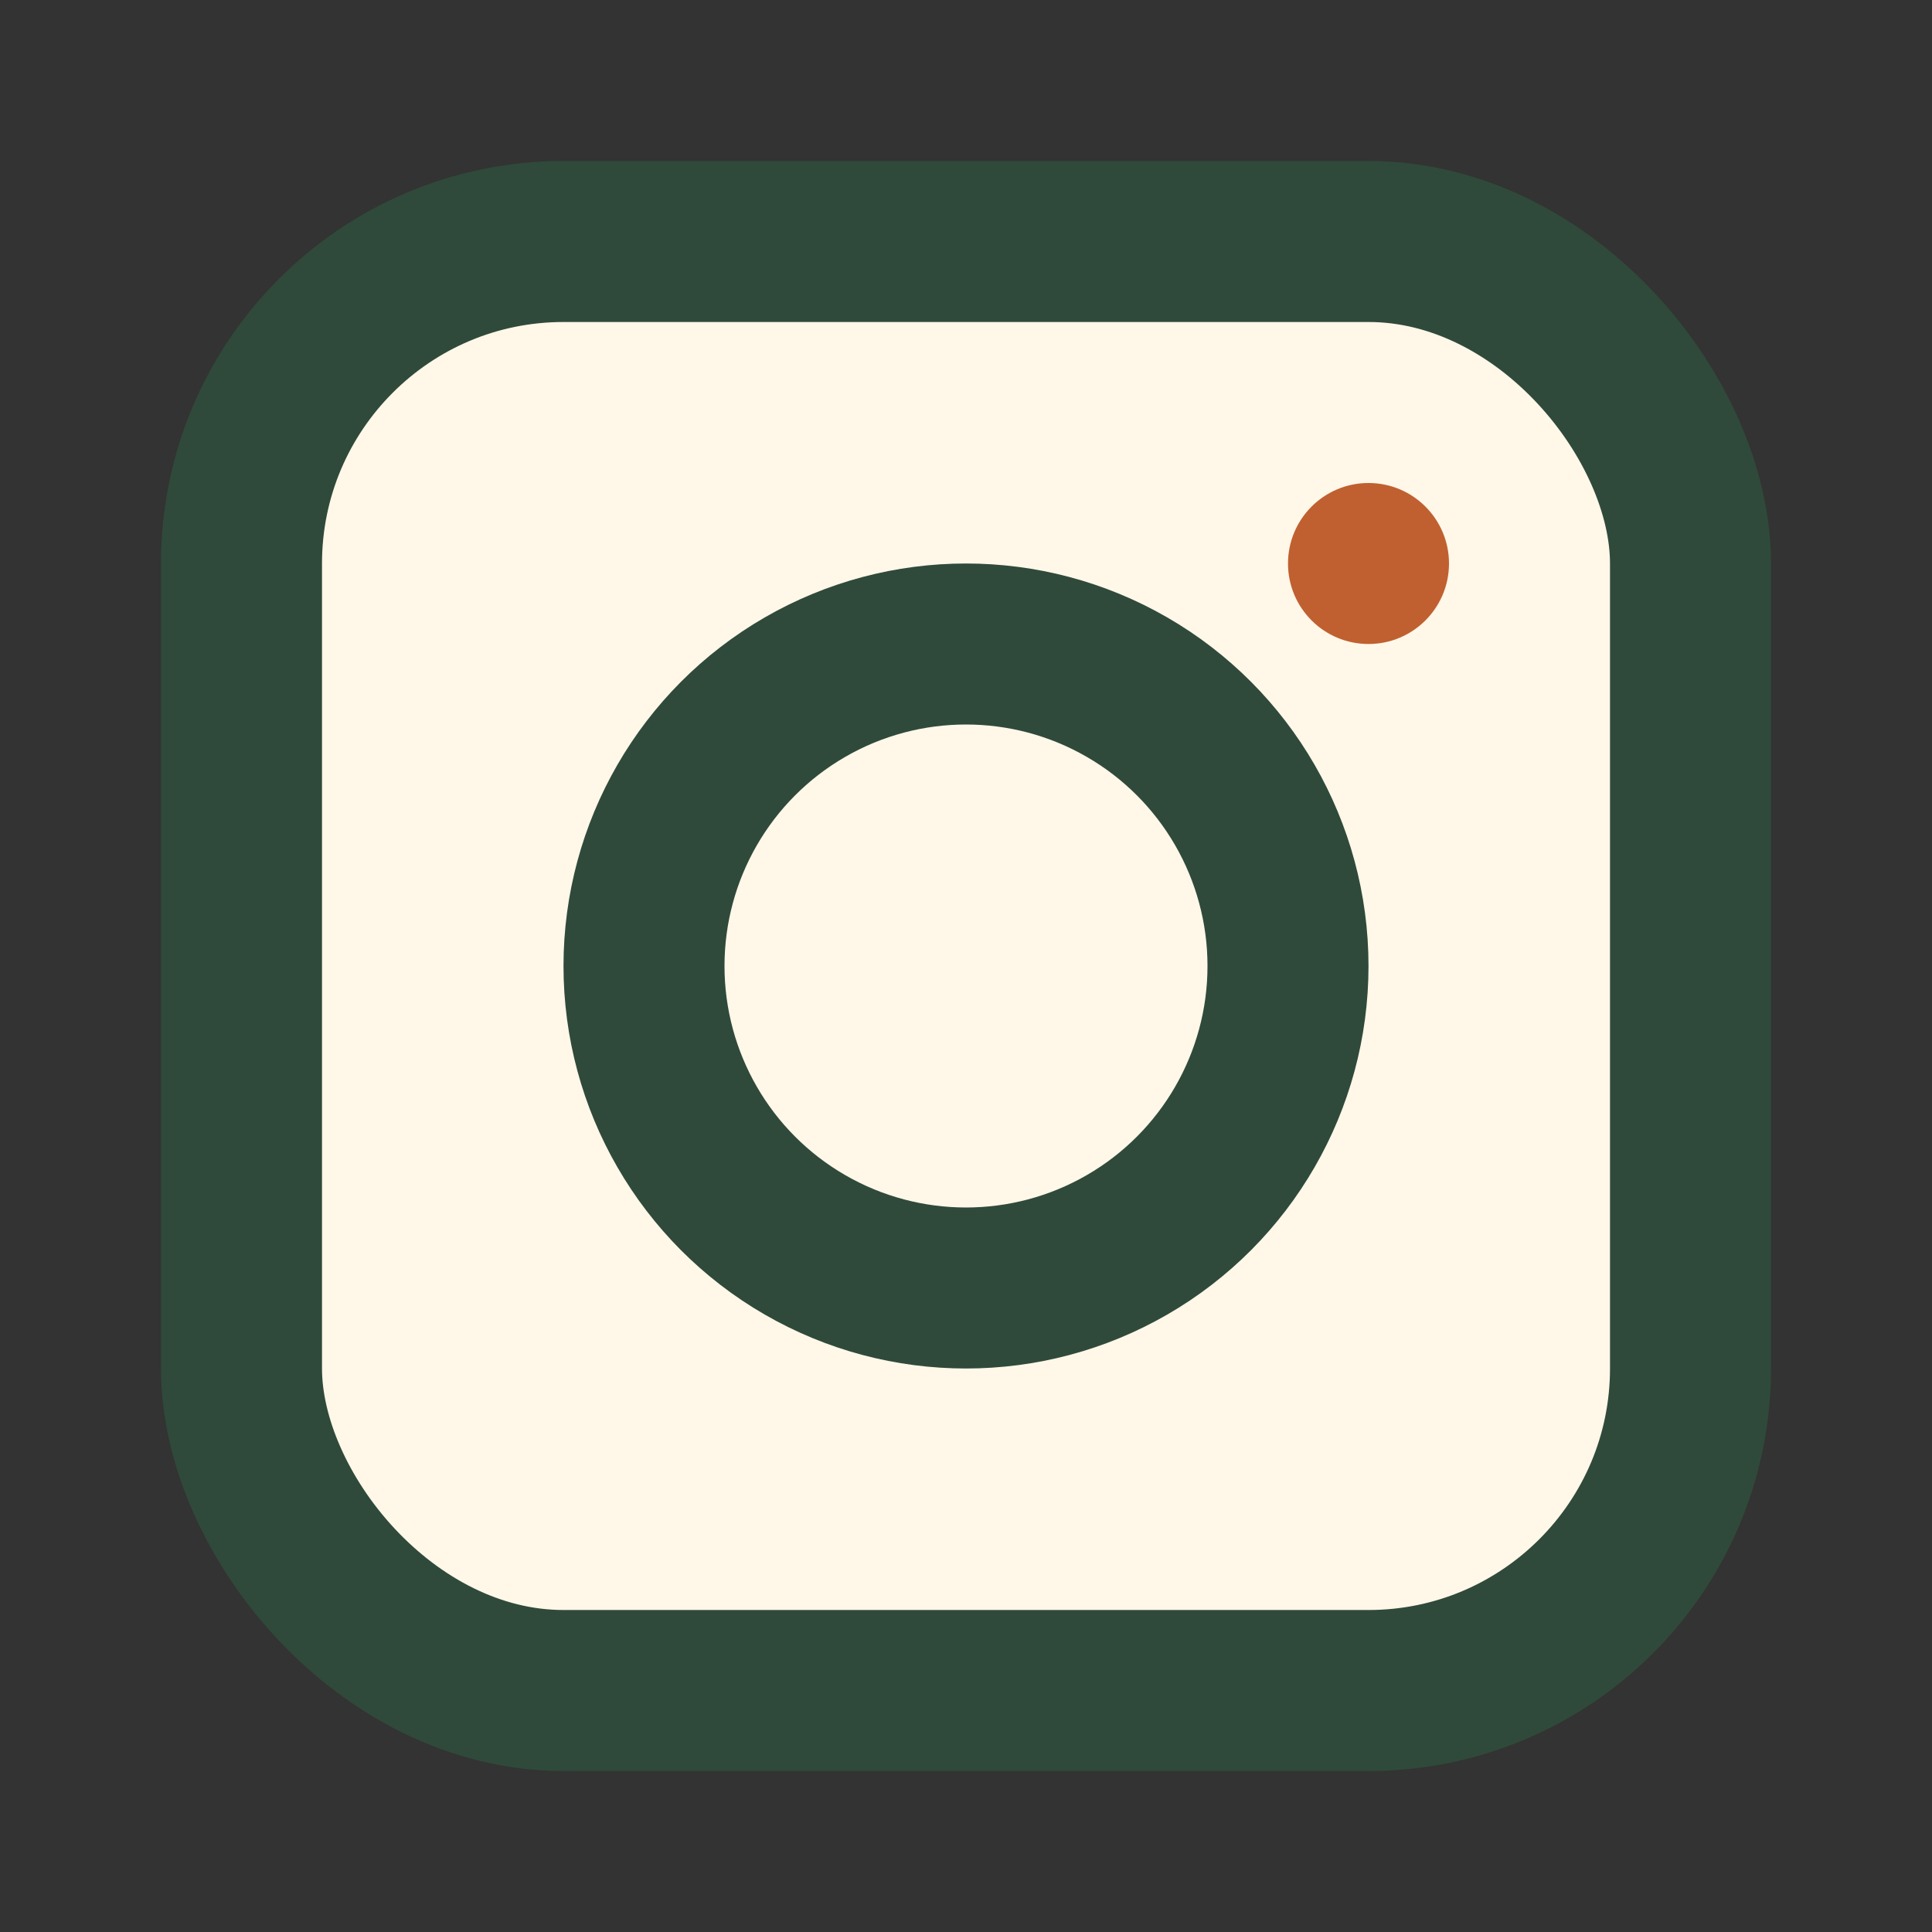
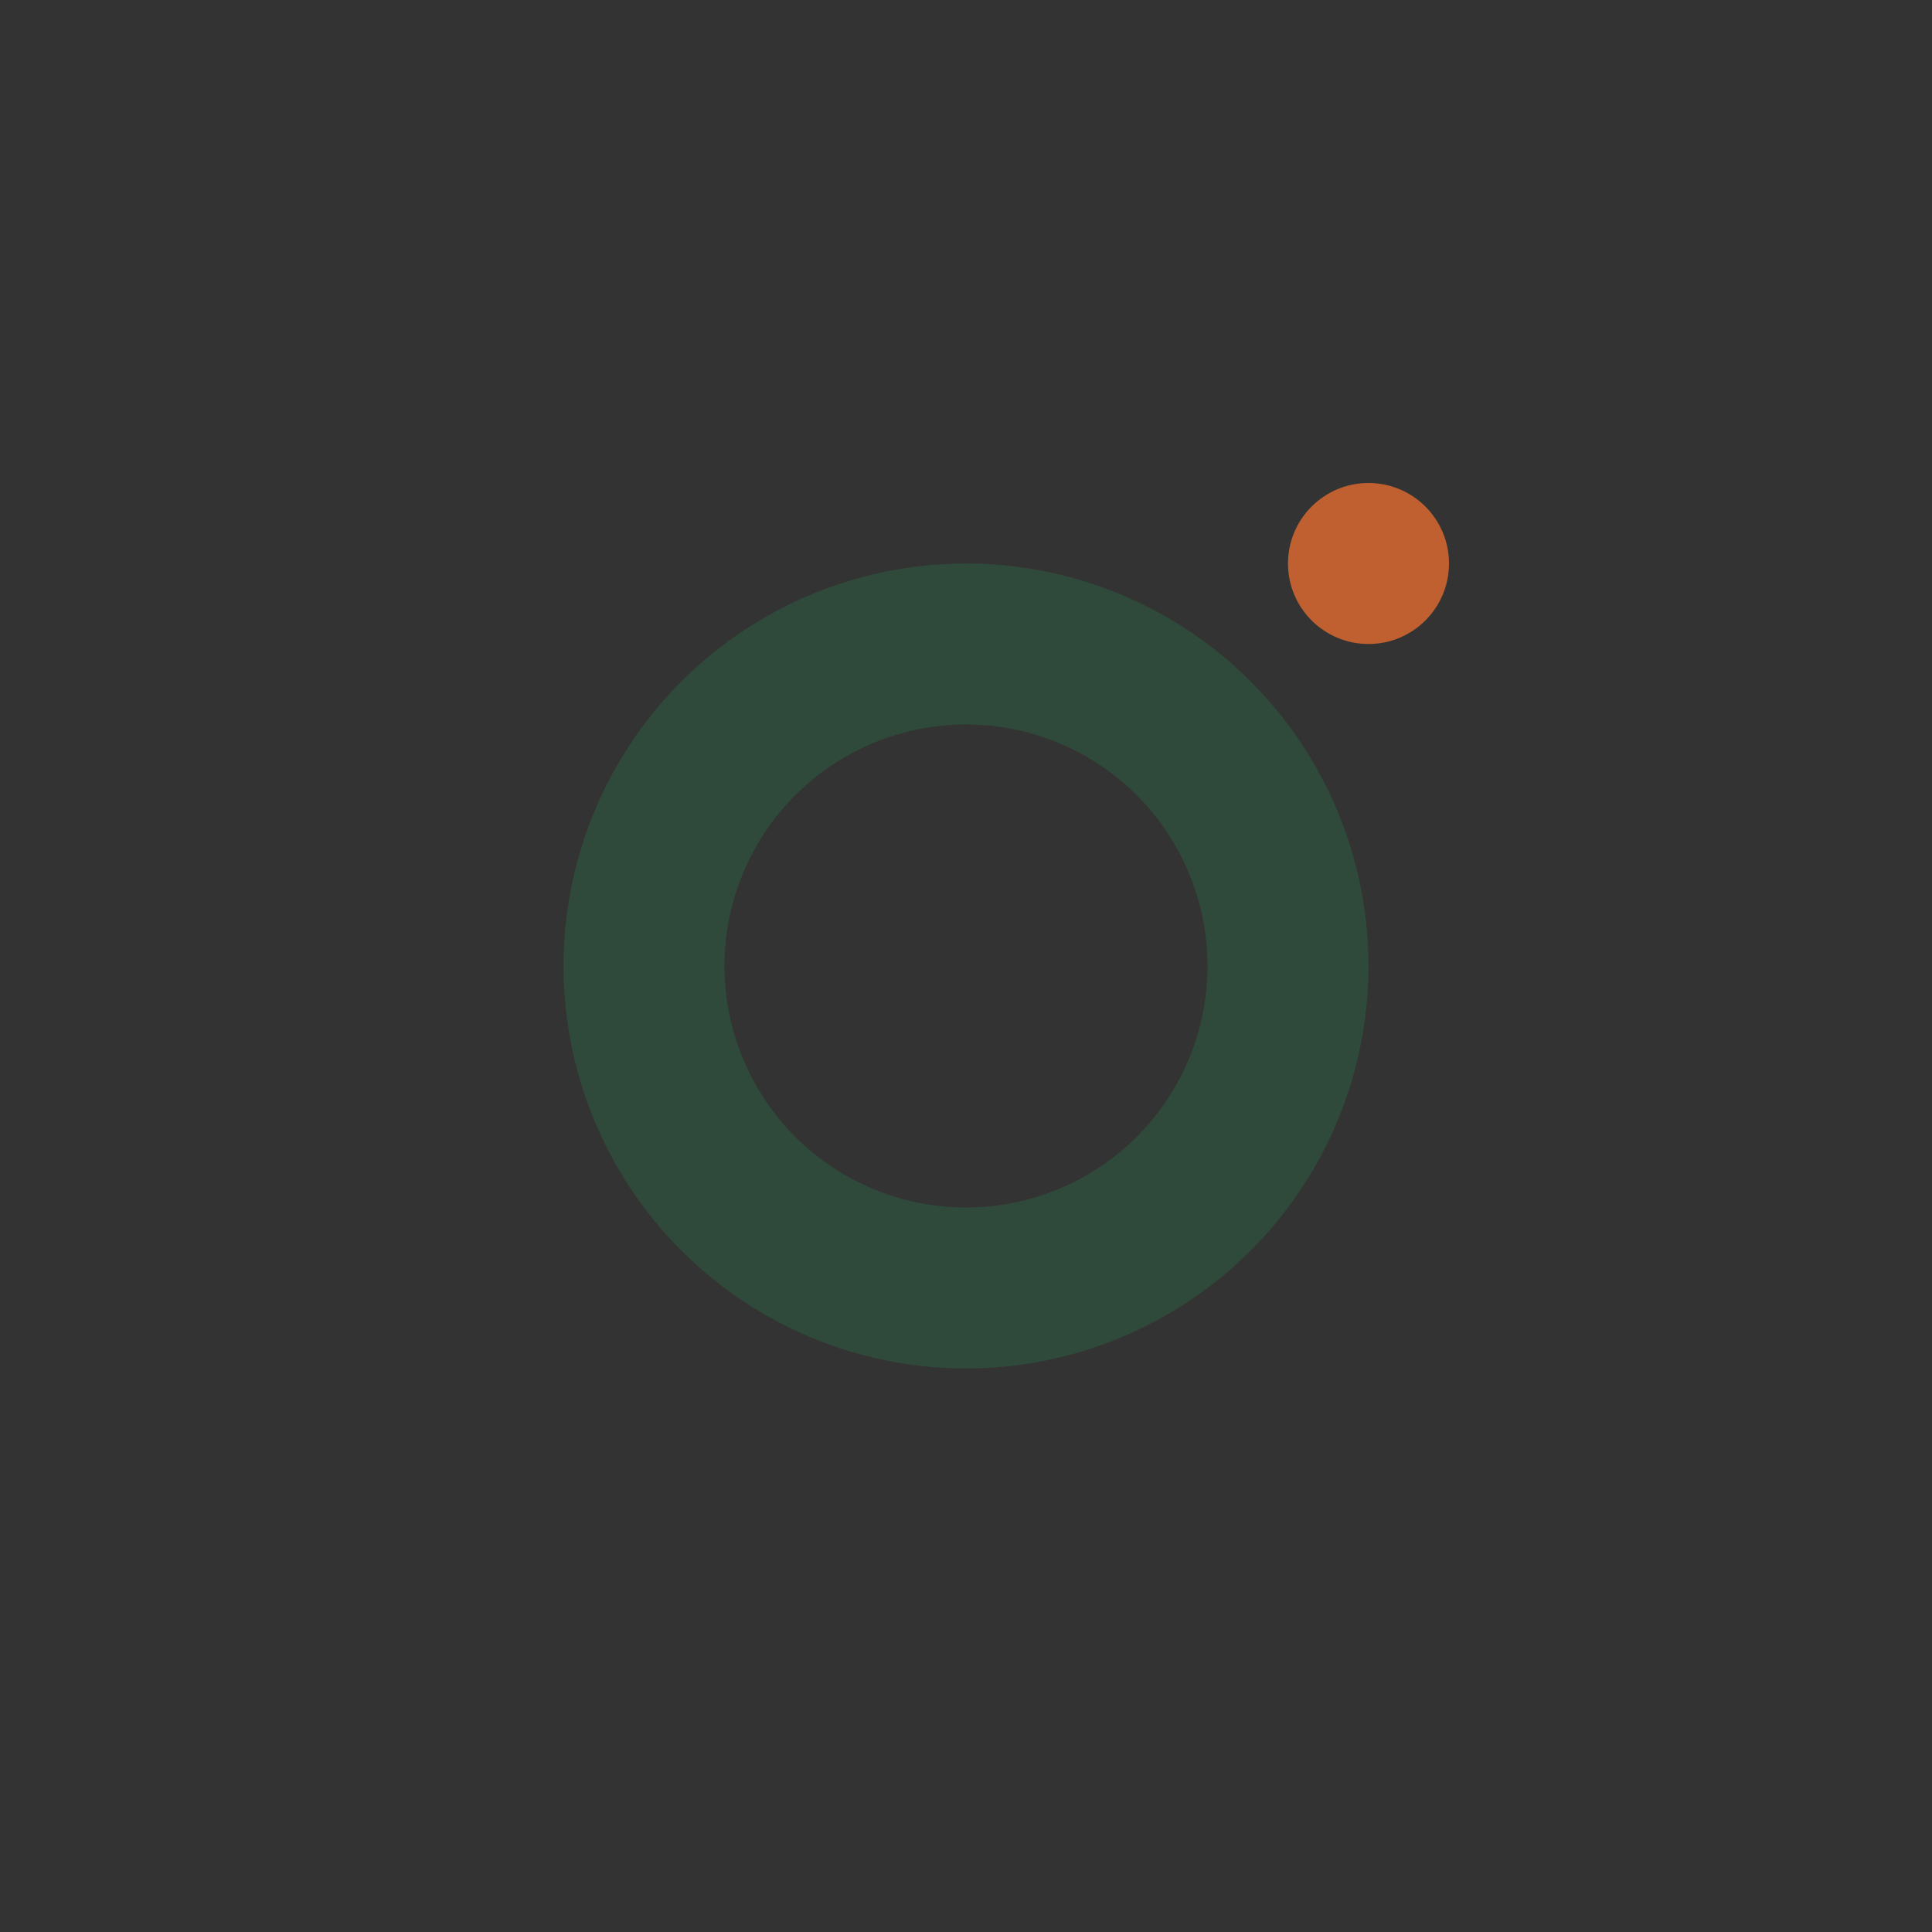
<svg xmlns="http://www.w3.org/2000/svg" width="24" height="24" viewBox="0 0 24 24">
  <rect x="0" y="0" width="24" height="24" fill="#333333" stroke="none" />
-   <rect x="3" y="3" width="18" height="18" rx="4" fill="#FFF7E8" stroke="#2F4A3A" stroke-width="2" />
  <circle cx="12" cy="12" r="4" fill="none" stroke="#2F4A3A" stroke-width="2" />
  <circle cx="17" cy="7" r="1" fill="#C06030" />
</svg>